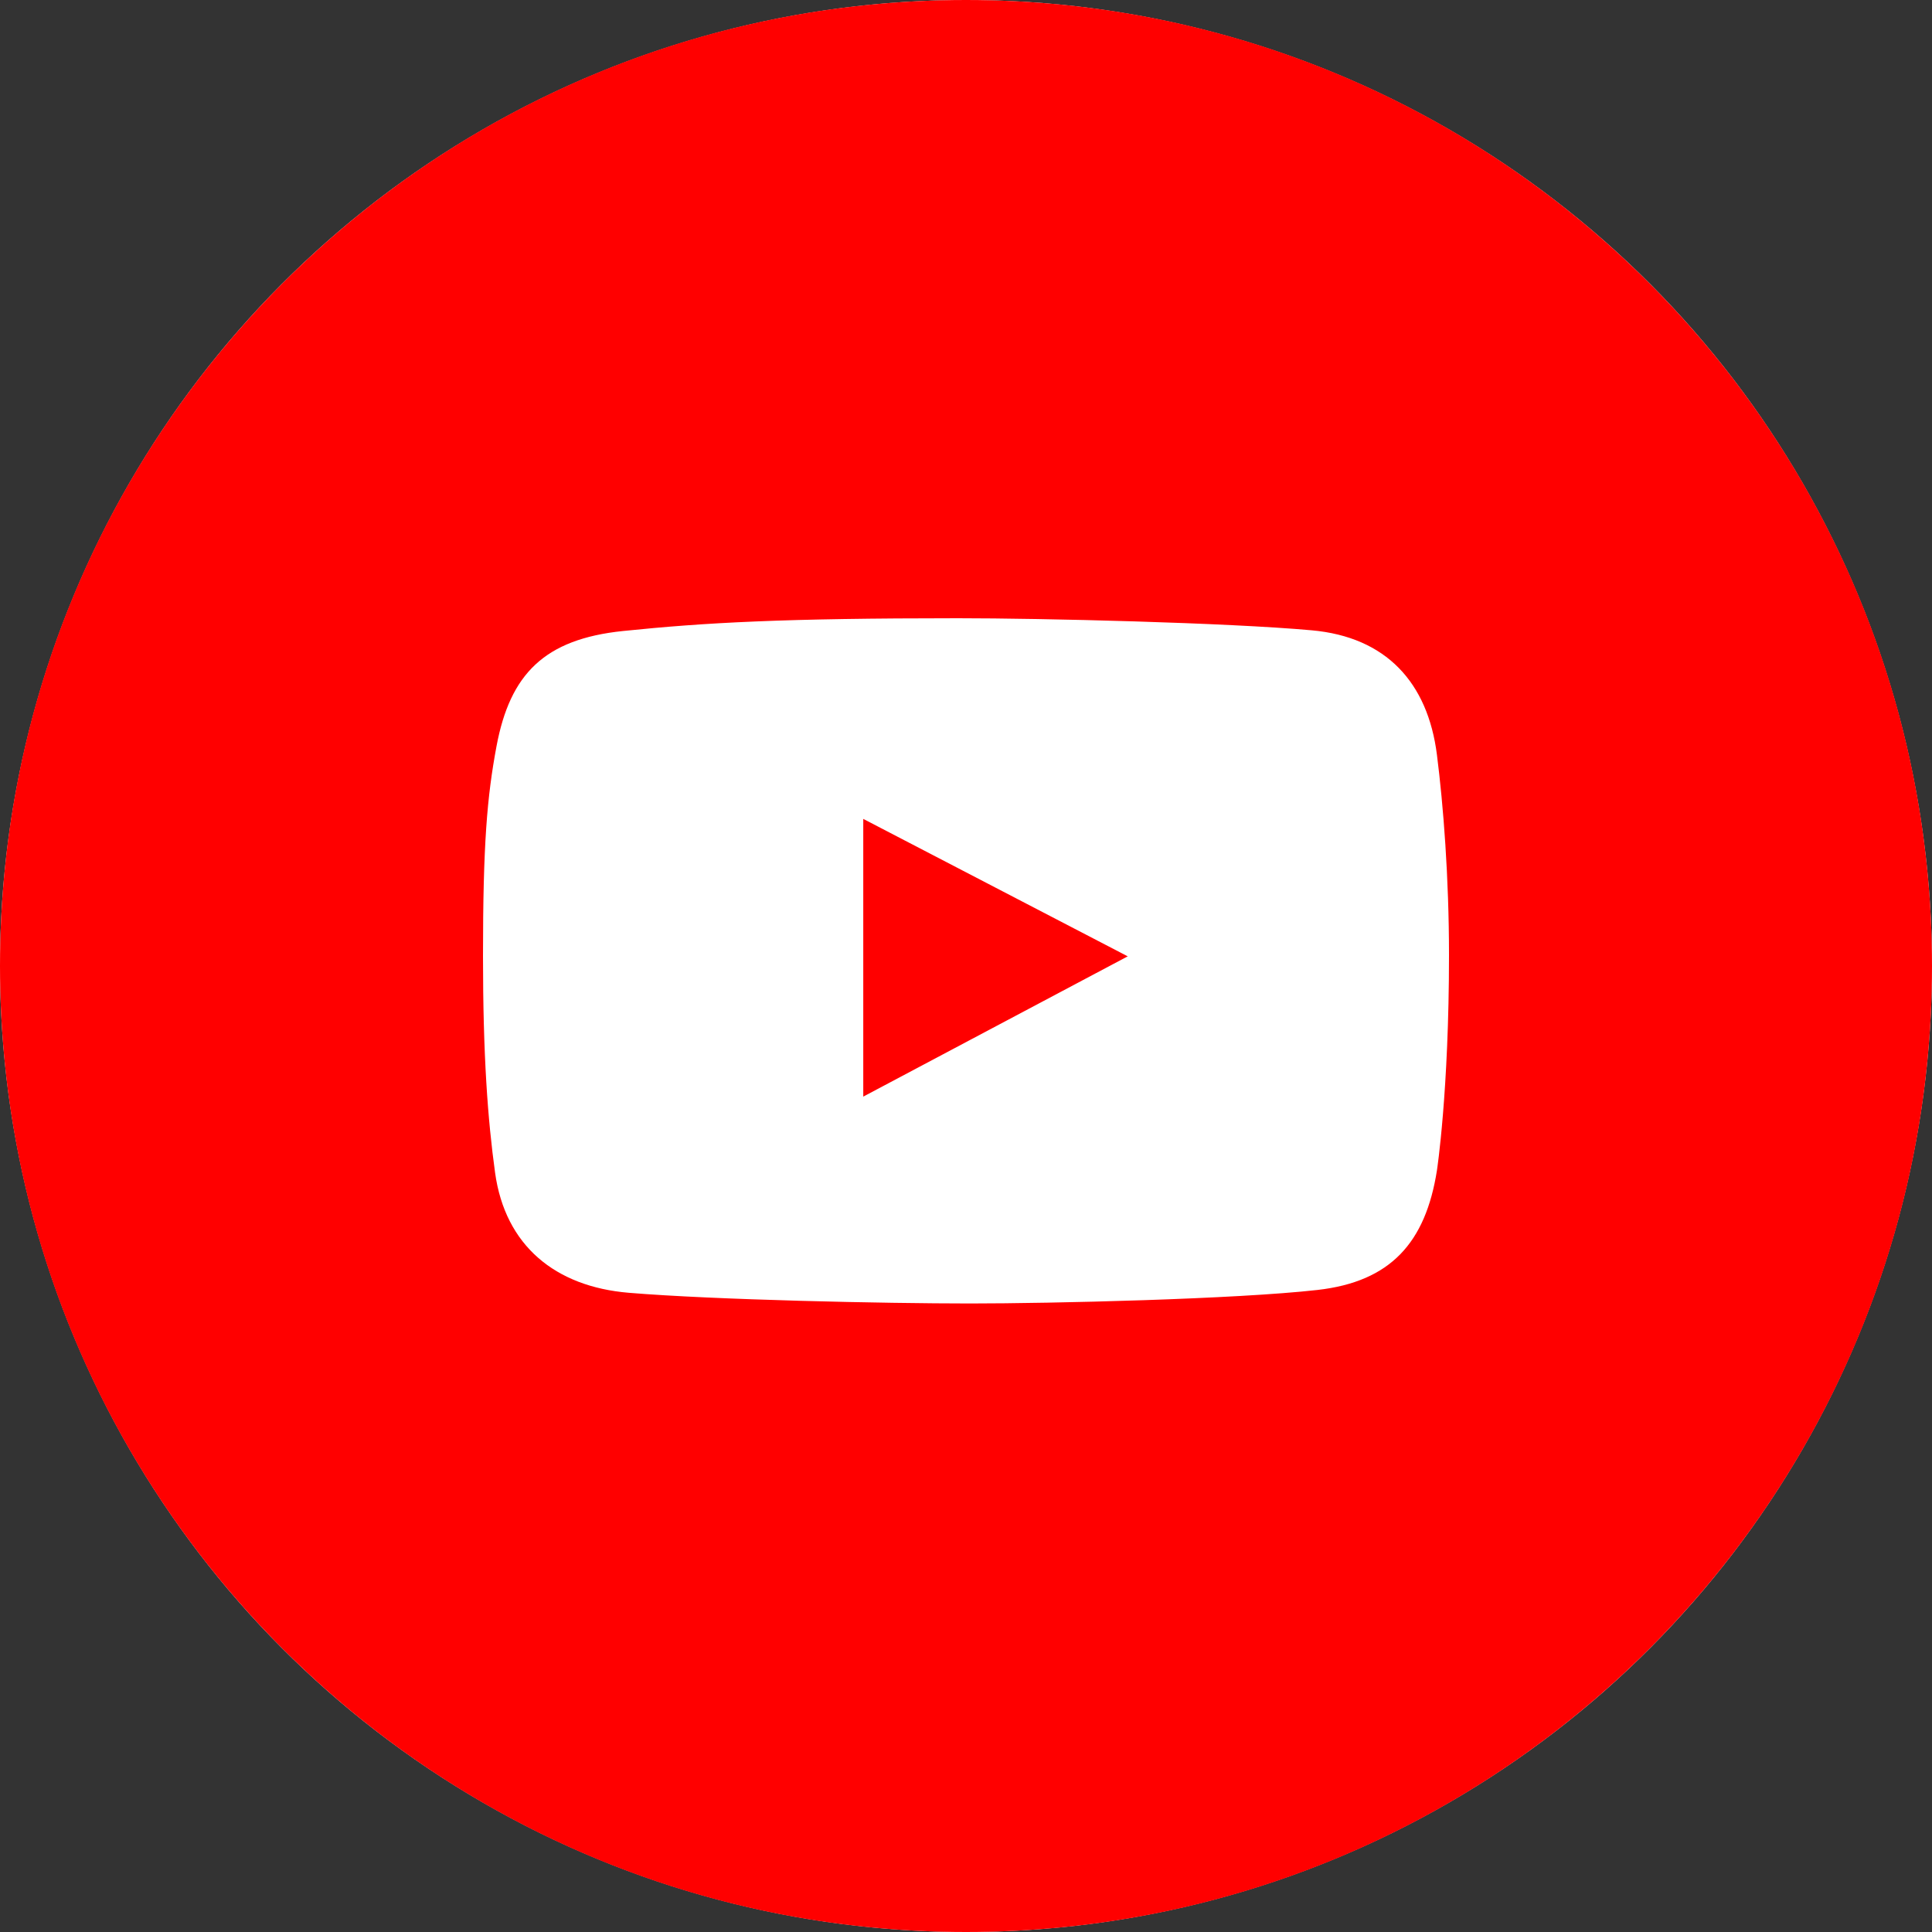
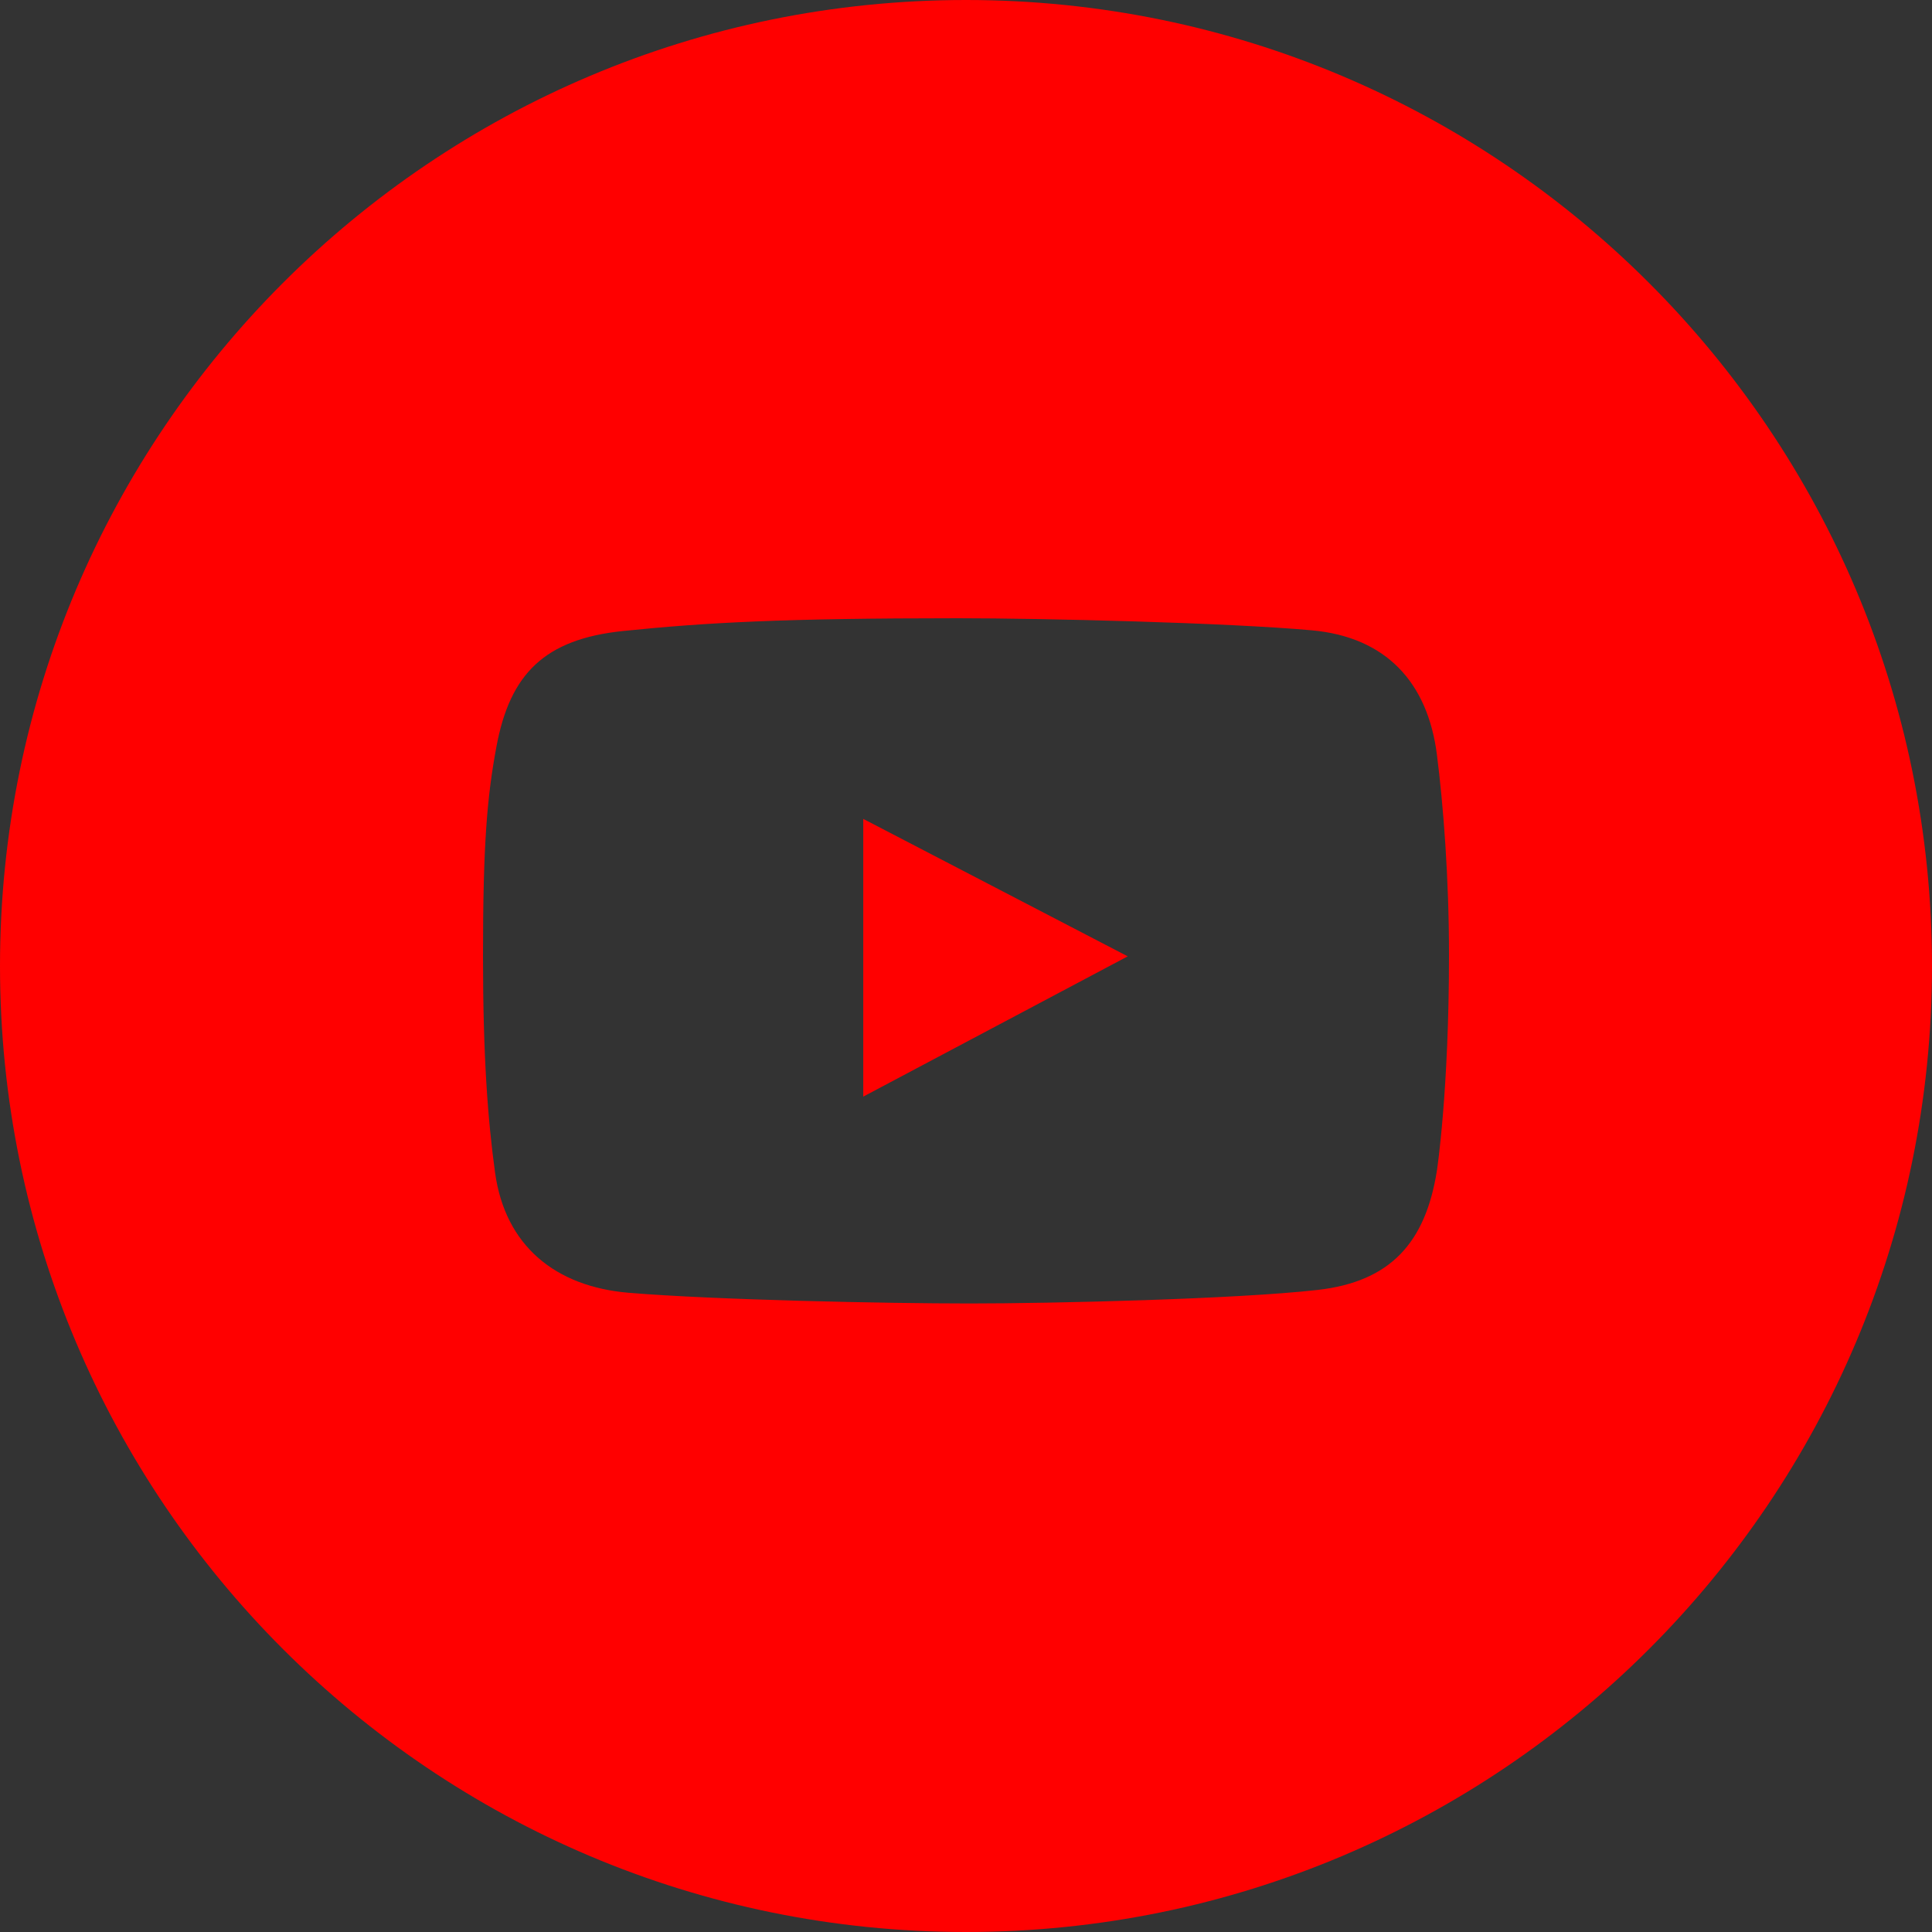
<svg xmlns="http://www.w3.org/2000/svg" width="28" height="28" viewBox="0 0 28 28" fill="none">
  <rect x="0" y="0" width="28" height="28" fill="#333333" stroke="none" />
-   <circle cx="14" cy="14" r="14" fill="white" />
  <path fill-rule="evenodd" clip-rule="evenodd" d="M14 28C21.732 28 28 21.732 28 14C28 6.268 21.732 0 14 0C6.268 0 0 6.268 0 14C0 21.732 6.268 28 14 28ZM19.012 9.135C20.087 9.232 20.692 9.89 20.825 10.938C20.918 11.669 21 12.716 21 13.843C21 15.821 20.825 16.964 20.825 16.964C20.66 18.008 20.155 18.575 19.094 18.695C17.909 18.829 15.242 18.891 14.057 18.891C12.83 18.891 10.35 18.839 9.112 18.736C8.048 18.647 7.321 18.053 7.175 16.995C7.069 16.225 7 15.309 7 13.853C7 12.232 7.059 11.546 7.196 10.814C7.392 9.769 7.89 9.263 9.029 9.145C10.225 9.022 11.354 8.96 13.882 8.96C15.117 8.96 17.781 9.024 19.012 9.135ZM12.511 11.868V15.893L16.344 13.86L12.511 11.868Z" fill="#FF0000" />
</svg>